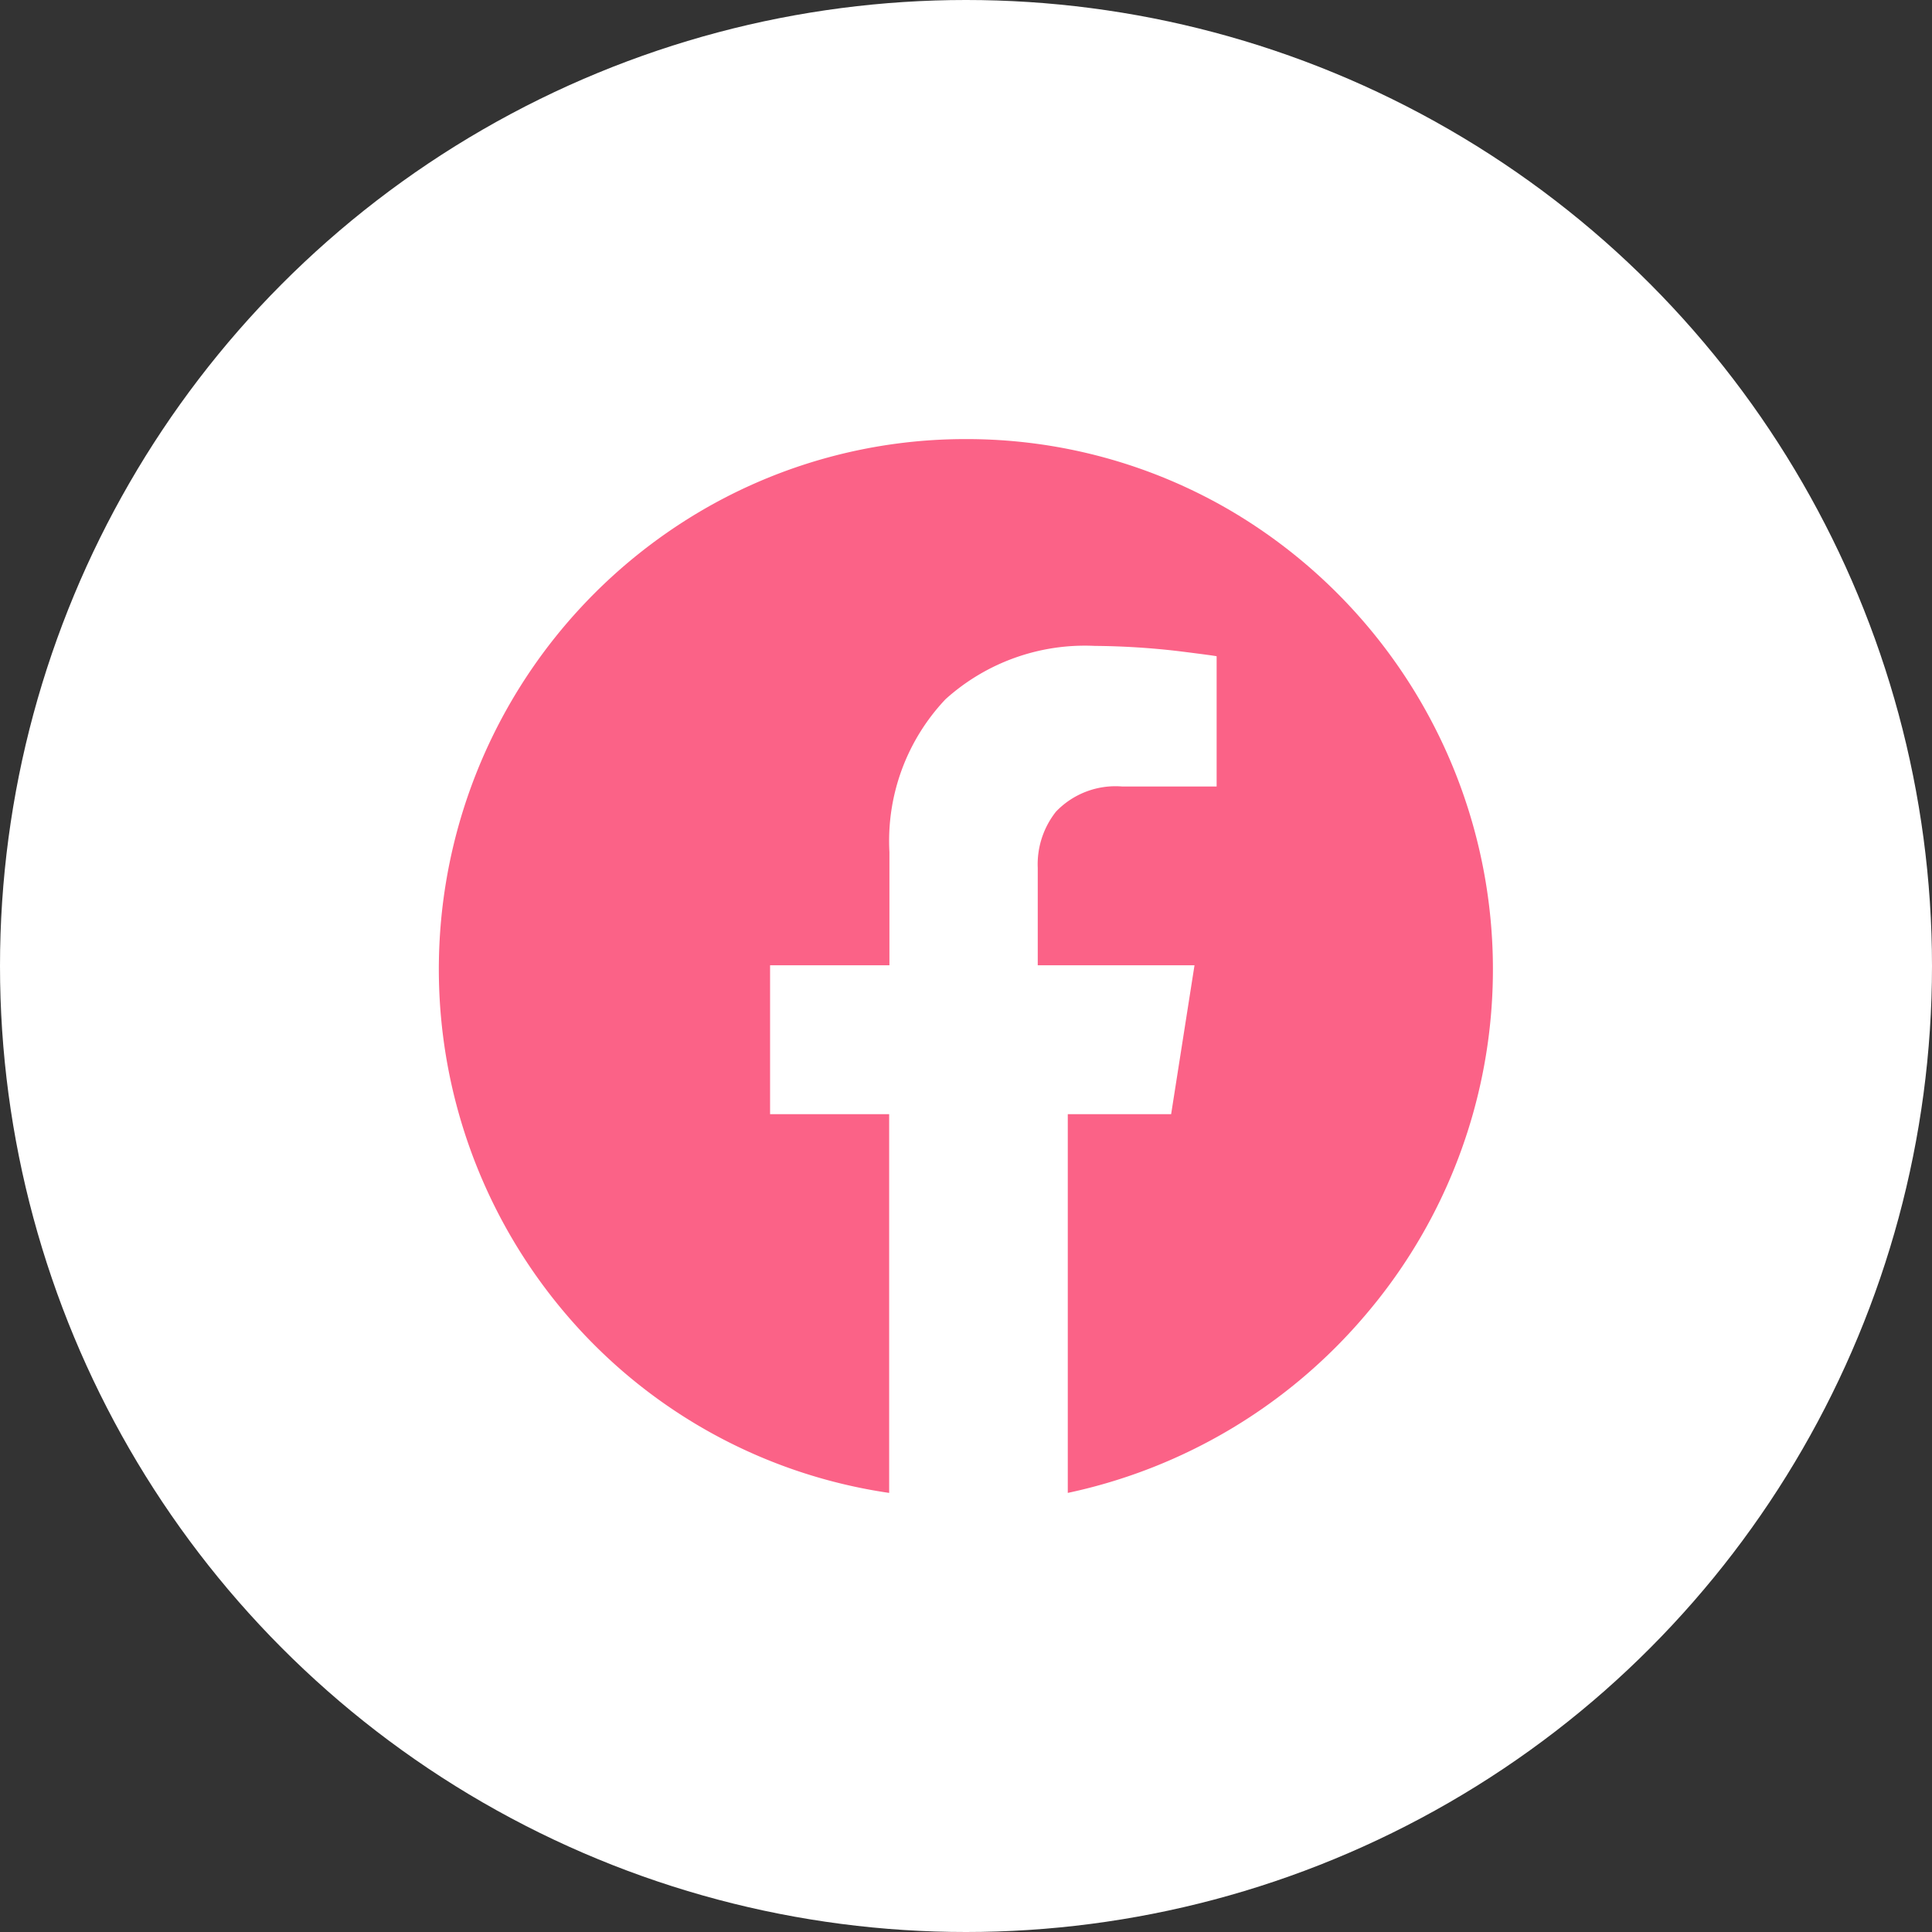
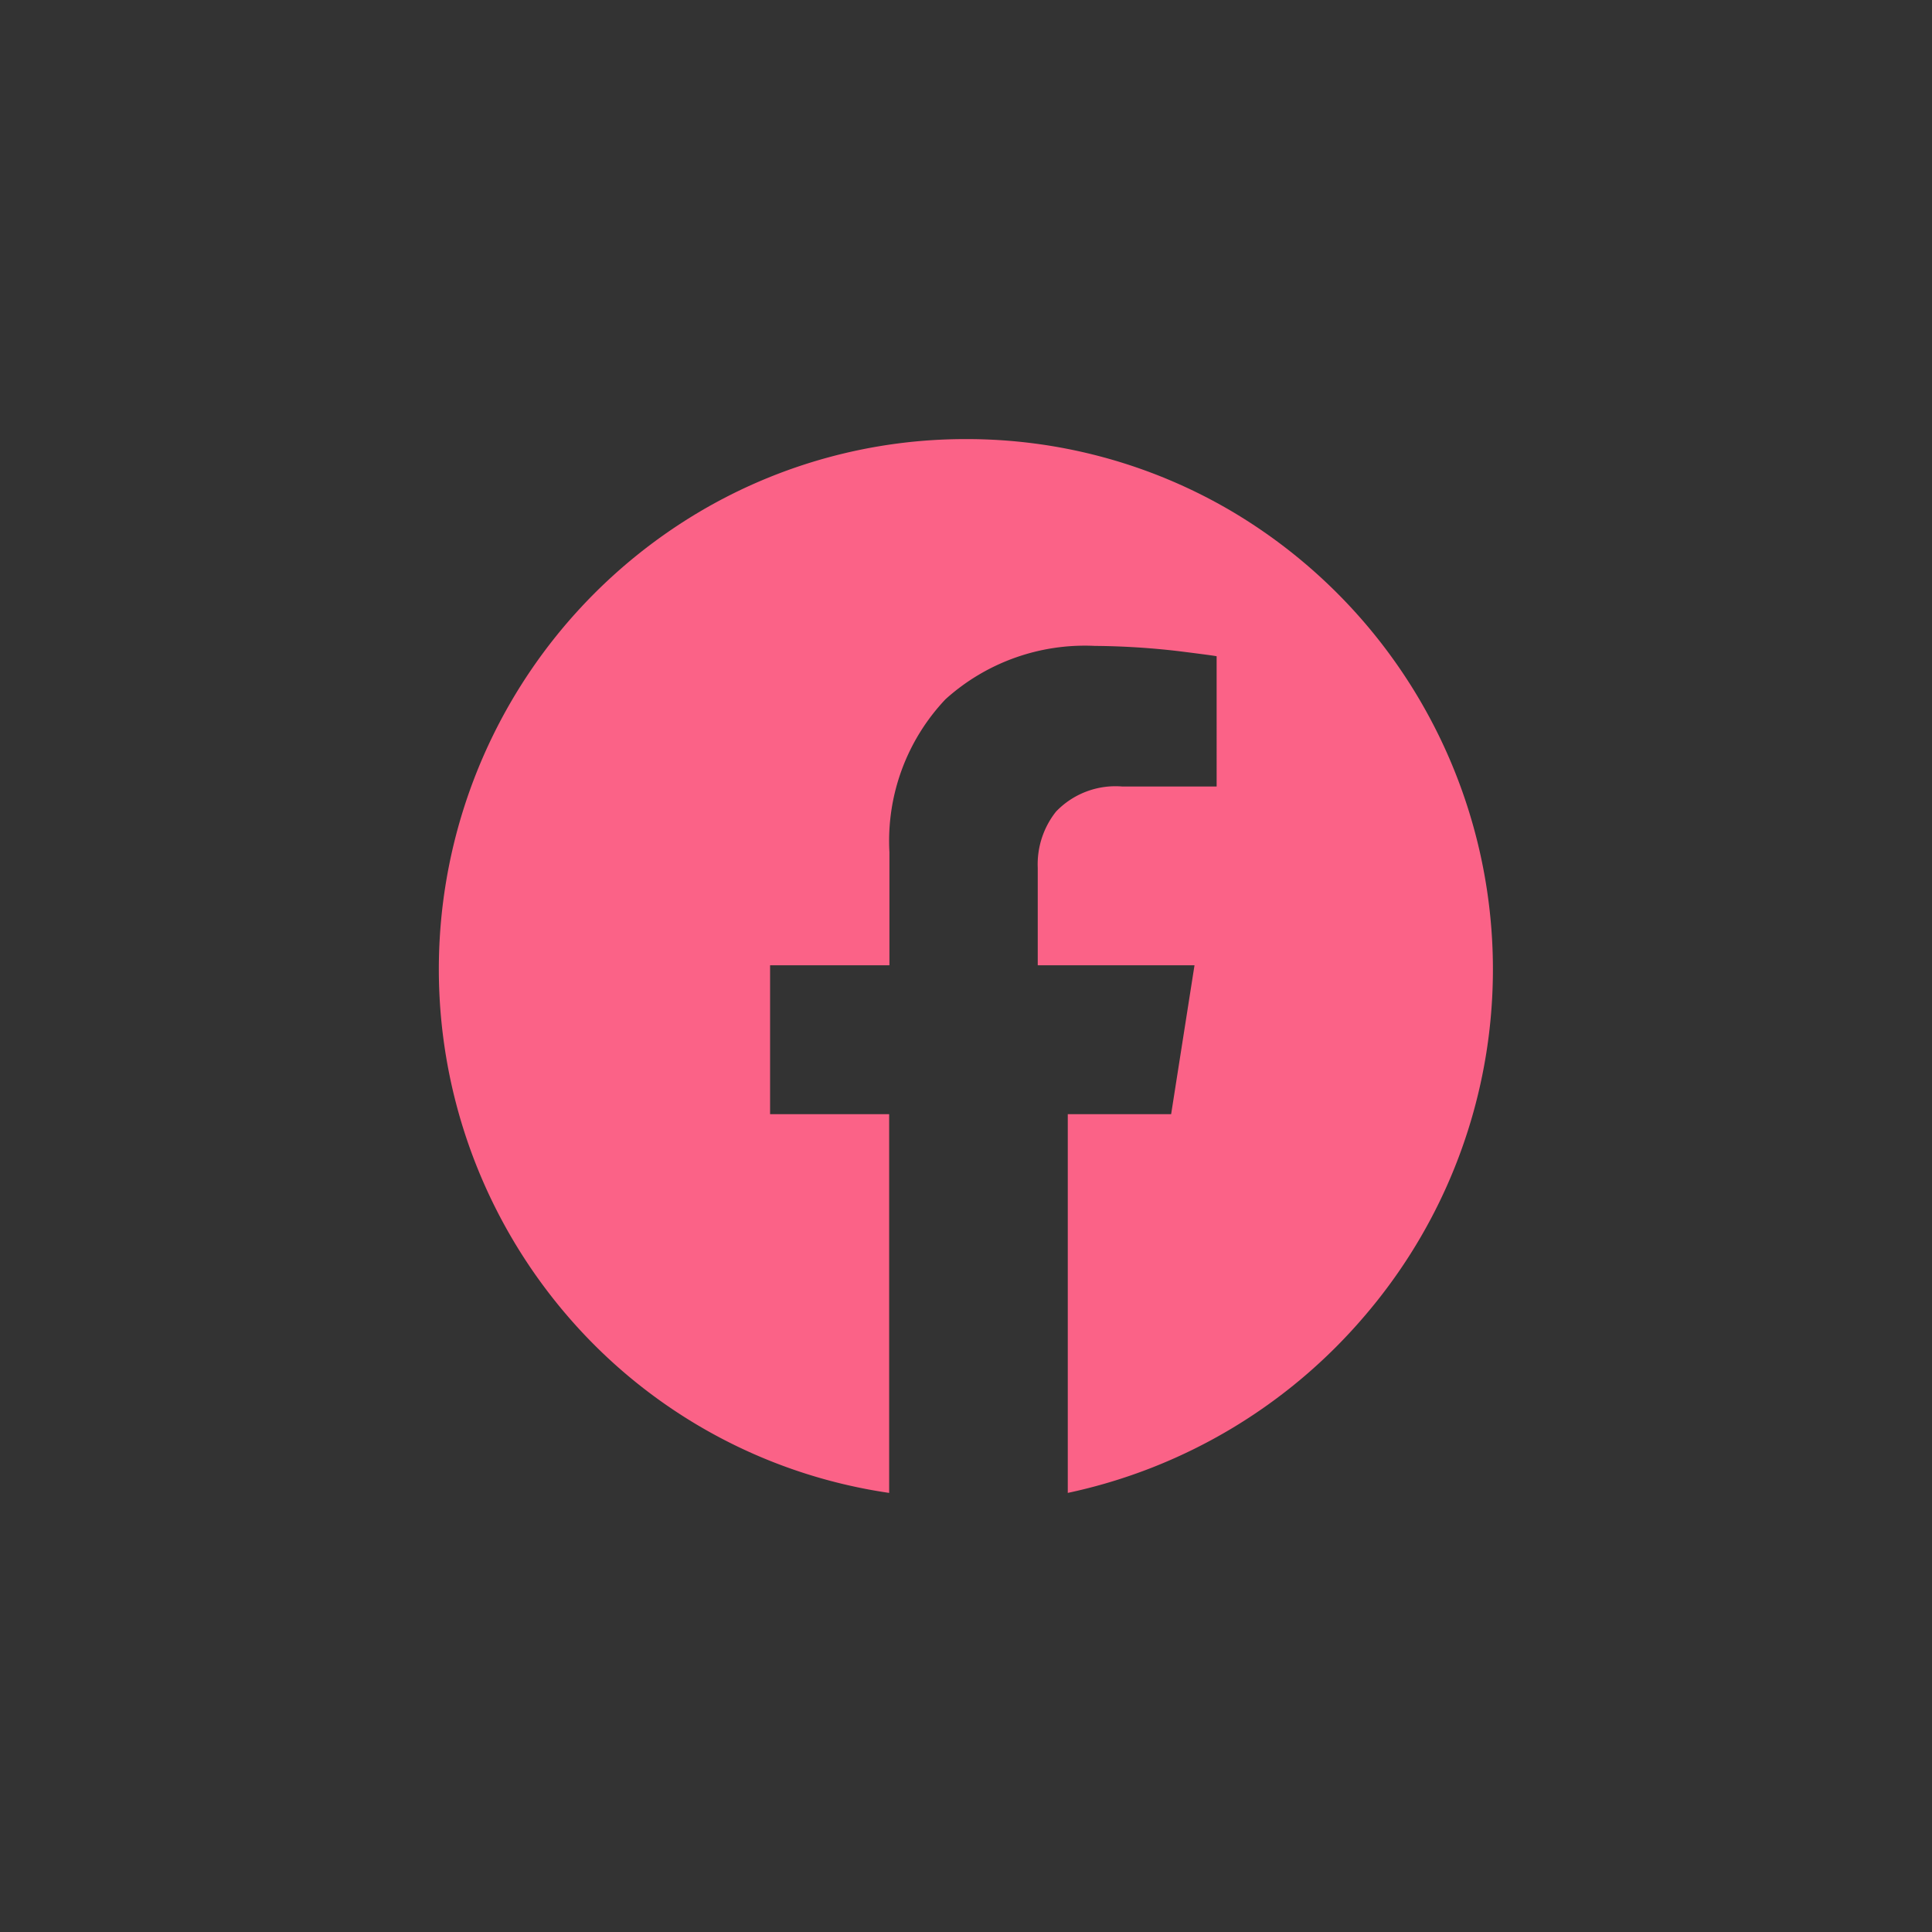
<svg xmlns="http://www.w3.org/2000/svg" width="22" height="22" viewBox="0 0 22 22">
  <rect x="0" y="0" width="22" height="22" fill="#333333" stroke="none" />
  <g id="Groupe_4520" data-name="Groupe 4520" transform="translate(-1192 -6421)">
-     <circle id="Ellipse_34" data-name="Ellipse 34" cx="11" cy="11" r="11" transform="translate(1192 6421)" fill="#fff" />
    <path id="facebook" d="M13.383,7.758a5.946,5.946,0,0,1,3.029.824,6.061,6.061,0,0,1,1.516,9.154,6.113,6.113,0,0,1-3.386,2.022V15.445h1.177l.266-1.695H14.2V12.64A.965.965,0,0,1,14.408,12a.938.938,0,0,1,.753-.286h1.076V10.231q-.023-.007-.439-.059a8.734,8.734,0,0,0-.948-.059,2.369,2.369,0,0,0-1.7.607,2.346,2.346,0,0,0-.639,1.741V13.75H11.152v1.695h1.356v4.313a5.966,5.966,0,0,1-3.669-2.022,6.054,6.054,0,0,1,1.516-9.154A5.948,5.948,0,0,1,13.383,7.758Z" transform="translate(1189.617 6418.242)" fill="#fb6287" fill-rule="evenodd" />
  </g>
</svg>